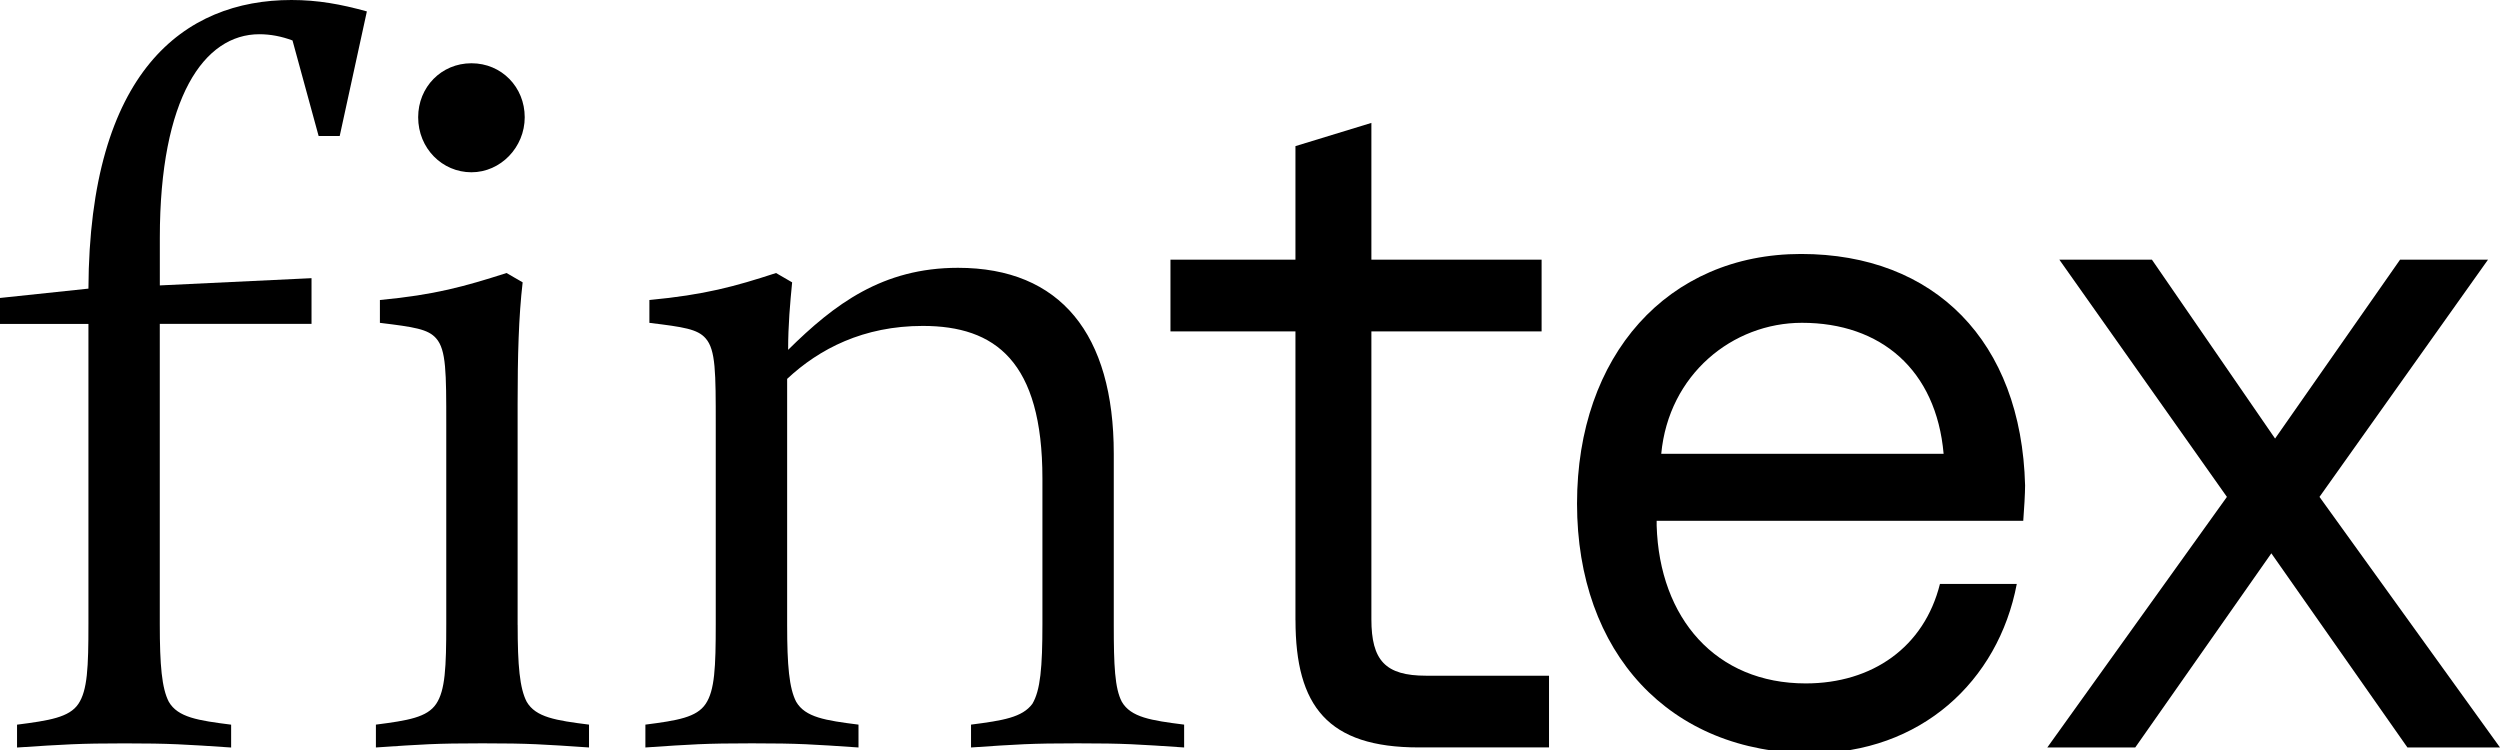
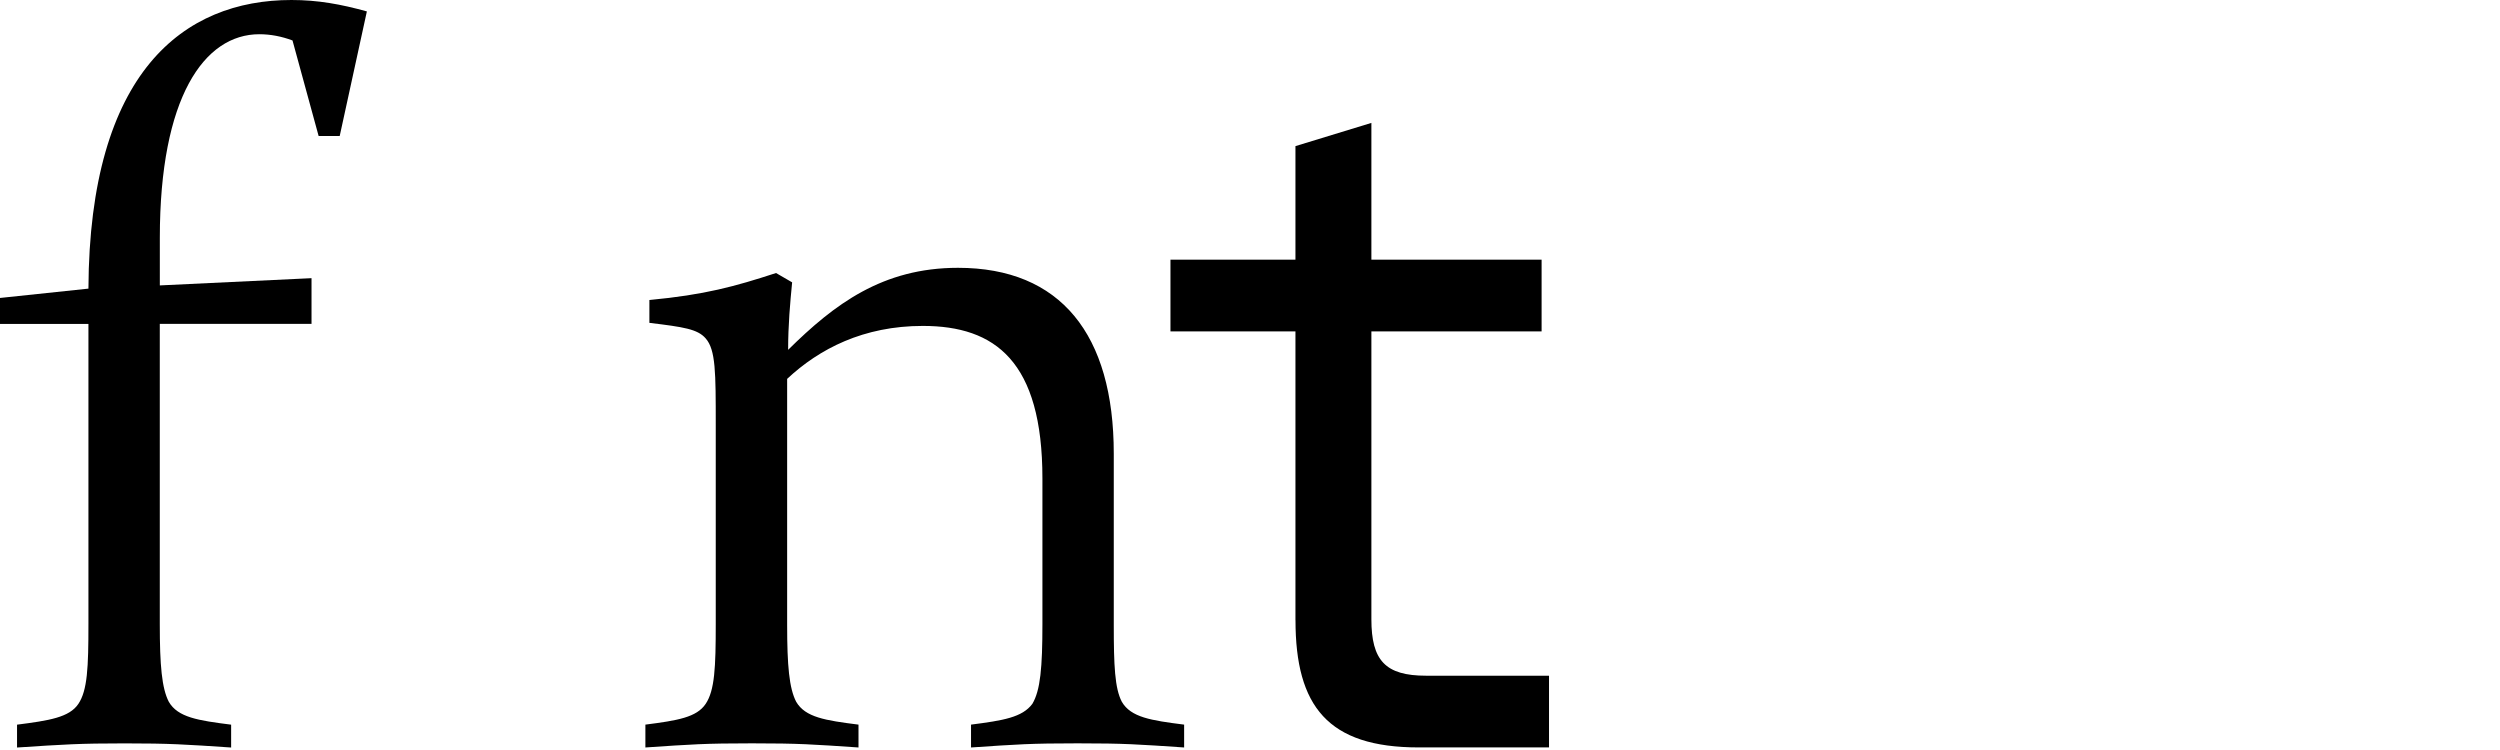
<svg xmlns="http://www.w3.org/2000/svg" width="1360" height="408" viewBox="0 0 1360 408" fill="none">
  <path d="M704.725 337.416V180.28H636.732V141.267H704.725V79.489L746.034 66.856V141.267H838.631V180.28H746.034V336.885C746.034 359.247 753.592 367.585 775.751 367.585H842.667V406.597H771.739C722.384 406.597 704.75 384.236 704.75 337.391L704.725 337.416Z" fill="black" />
-   <path d="M857.905 273.946C857.905 193.293 907.261 138.16 979.779 138.16C1052.3 138.16 1099.65 185.511 1101.65 264.066C1101.65 268.235 1101.14 277.079 1100.65 283.32H901.22V285.922C902.736 336.381 933.455 371.78 982.298 371.78C1018.57 371.78 1046.77 352.021 1055.33 317.658H1097.13C1087.05 370.719 1044.74 409.756 985.33 409.756C908.264 409.756 857.905 355.129 857.905 273.971V273.946ZM1057.33 246.885C1053.3 201.101 1023.09 175.606 980.268 175.606C942.505 175.606 907.75 203.703 903.715 246.885H1057.31H1057.33Z" fill="black" />
  <path d="M428.207 339.97C428.207 362.003 429.308 374.435 433.123 381.762C438.039 390.227 448.972 391.92 467.022 394.194V406.625C441.879 404.932 434.762 404.376 409.057 404.376C383.352 404.376 376.259 404.932 351.092 406.625V394.194C368.579 391.945 378.974 390.252 383.89 382.899C388.806 375.546 389.368 363.14 389.368 339.414V230.968C389.368 202.719 389.368 190.313 383.89 184.097C379.512 179.019 371.856 177.882 353.269 175.633V163.202C383.327 160.372 399.738 155.849 422.166 148.521L430.922 153.6C429.821 164.894 428.745 176.77 428.745 190.313C453.888 165.45 480.131 145.691 521.147 145.691C576.91 145.691 605.893 181.849 605.893 246.785V339.97C605.893 362.003 606.431 374.435 610.271 381.762C615.187 390.227 626.12 391.92 644.169 394.194V406.625C619.027 404.932 611.91 404.376 586.204 404.376C560.499 404.376 553.407 404.932 528.239 406.625V394.194C545.727 391.945 556.121 390.252 561.6 382.899C565.978 375.546 567.078 363.14 567.078 339.414V260.328C567.078 196.504 541.373 177.301 502.021 177.301C469.761 177.301 445.719 189.732 428.207 206.105V339.97Z" fill="black" />
-   <path d="M281.608 339.969C281.608 362.002 282.708 374.434 286.524 381.761C291.44 390.226 302.372 391.919 320.422 394.193V406.624C295.279 404.931 288.162 404.375 262.457 404.375C236.752 404.375 229.659 404.931 204.492 406.624V394.193C221.98 391.944 232.374 390.251 237.29 382.898C242.206 375.545 242.769 363.139 242.769 339.414V230.967C242.769 202.718 242.769 190.312 237.29 184.097C232.912 179.018 225.257 177.881 206.669 175.632V163.201C236.728 160.371 252.601 155.848 275.567 148.52L284.322 153.599C282.146 172.246 281.583 193.698 281.583 219.673V339.969H281.608ZM227.482 63.774C227.482 47.401 240.054 34.414 256.465 34.414C272.876 34.414 285.447 47.401 285.447 63.774C285.447 80.147 272.338 93.716 256.465 93.716C240.592 93.716 227.482 80.729 227.482 63.774Z" fill="black" />
  <path d="M86.923 155.266L169.468 151.325V176.188H86.923V339.413C86.923 362.002 88.023 374.433 91.839 381.786C96.755 390.251 107.688 391.944 125.737 394.218V406.649C100.595 404.956 92.377 404.4 67.772 404.4C43.168 404.4 34.975 404.956 9.269 406.649V394.218C26.757 391.969 37.689 390.276 42.63 382.923C47.57 375.57 48.108 363.164 48.108 339.439V176.213H0V162.089L48.108 157.01C48.647 38.962 100.057 0 158.56 0C172.77 0 185.341 2.249 199.575 6.216L184.803 73.982H173.332L159.122 22.008C153.106 19.759 147.089 18.622 141.072 18.622C111.014 18.622 86.947 53.086 86.947 129.317V155.292L86.923 155.266Z" fill="black" />
-   <path d="M1211.44 270.309L1120.29 141.27H1170.65L1237.64 238.573L1305.63 141.27H1353.47L1261.8 270.309L1360 406.625H1309.64L1235.61 301.008L1161.57 406.625H1113.73L1211.44 270.309Z" fill="black" />
</svg>